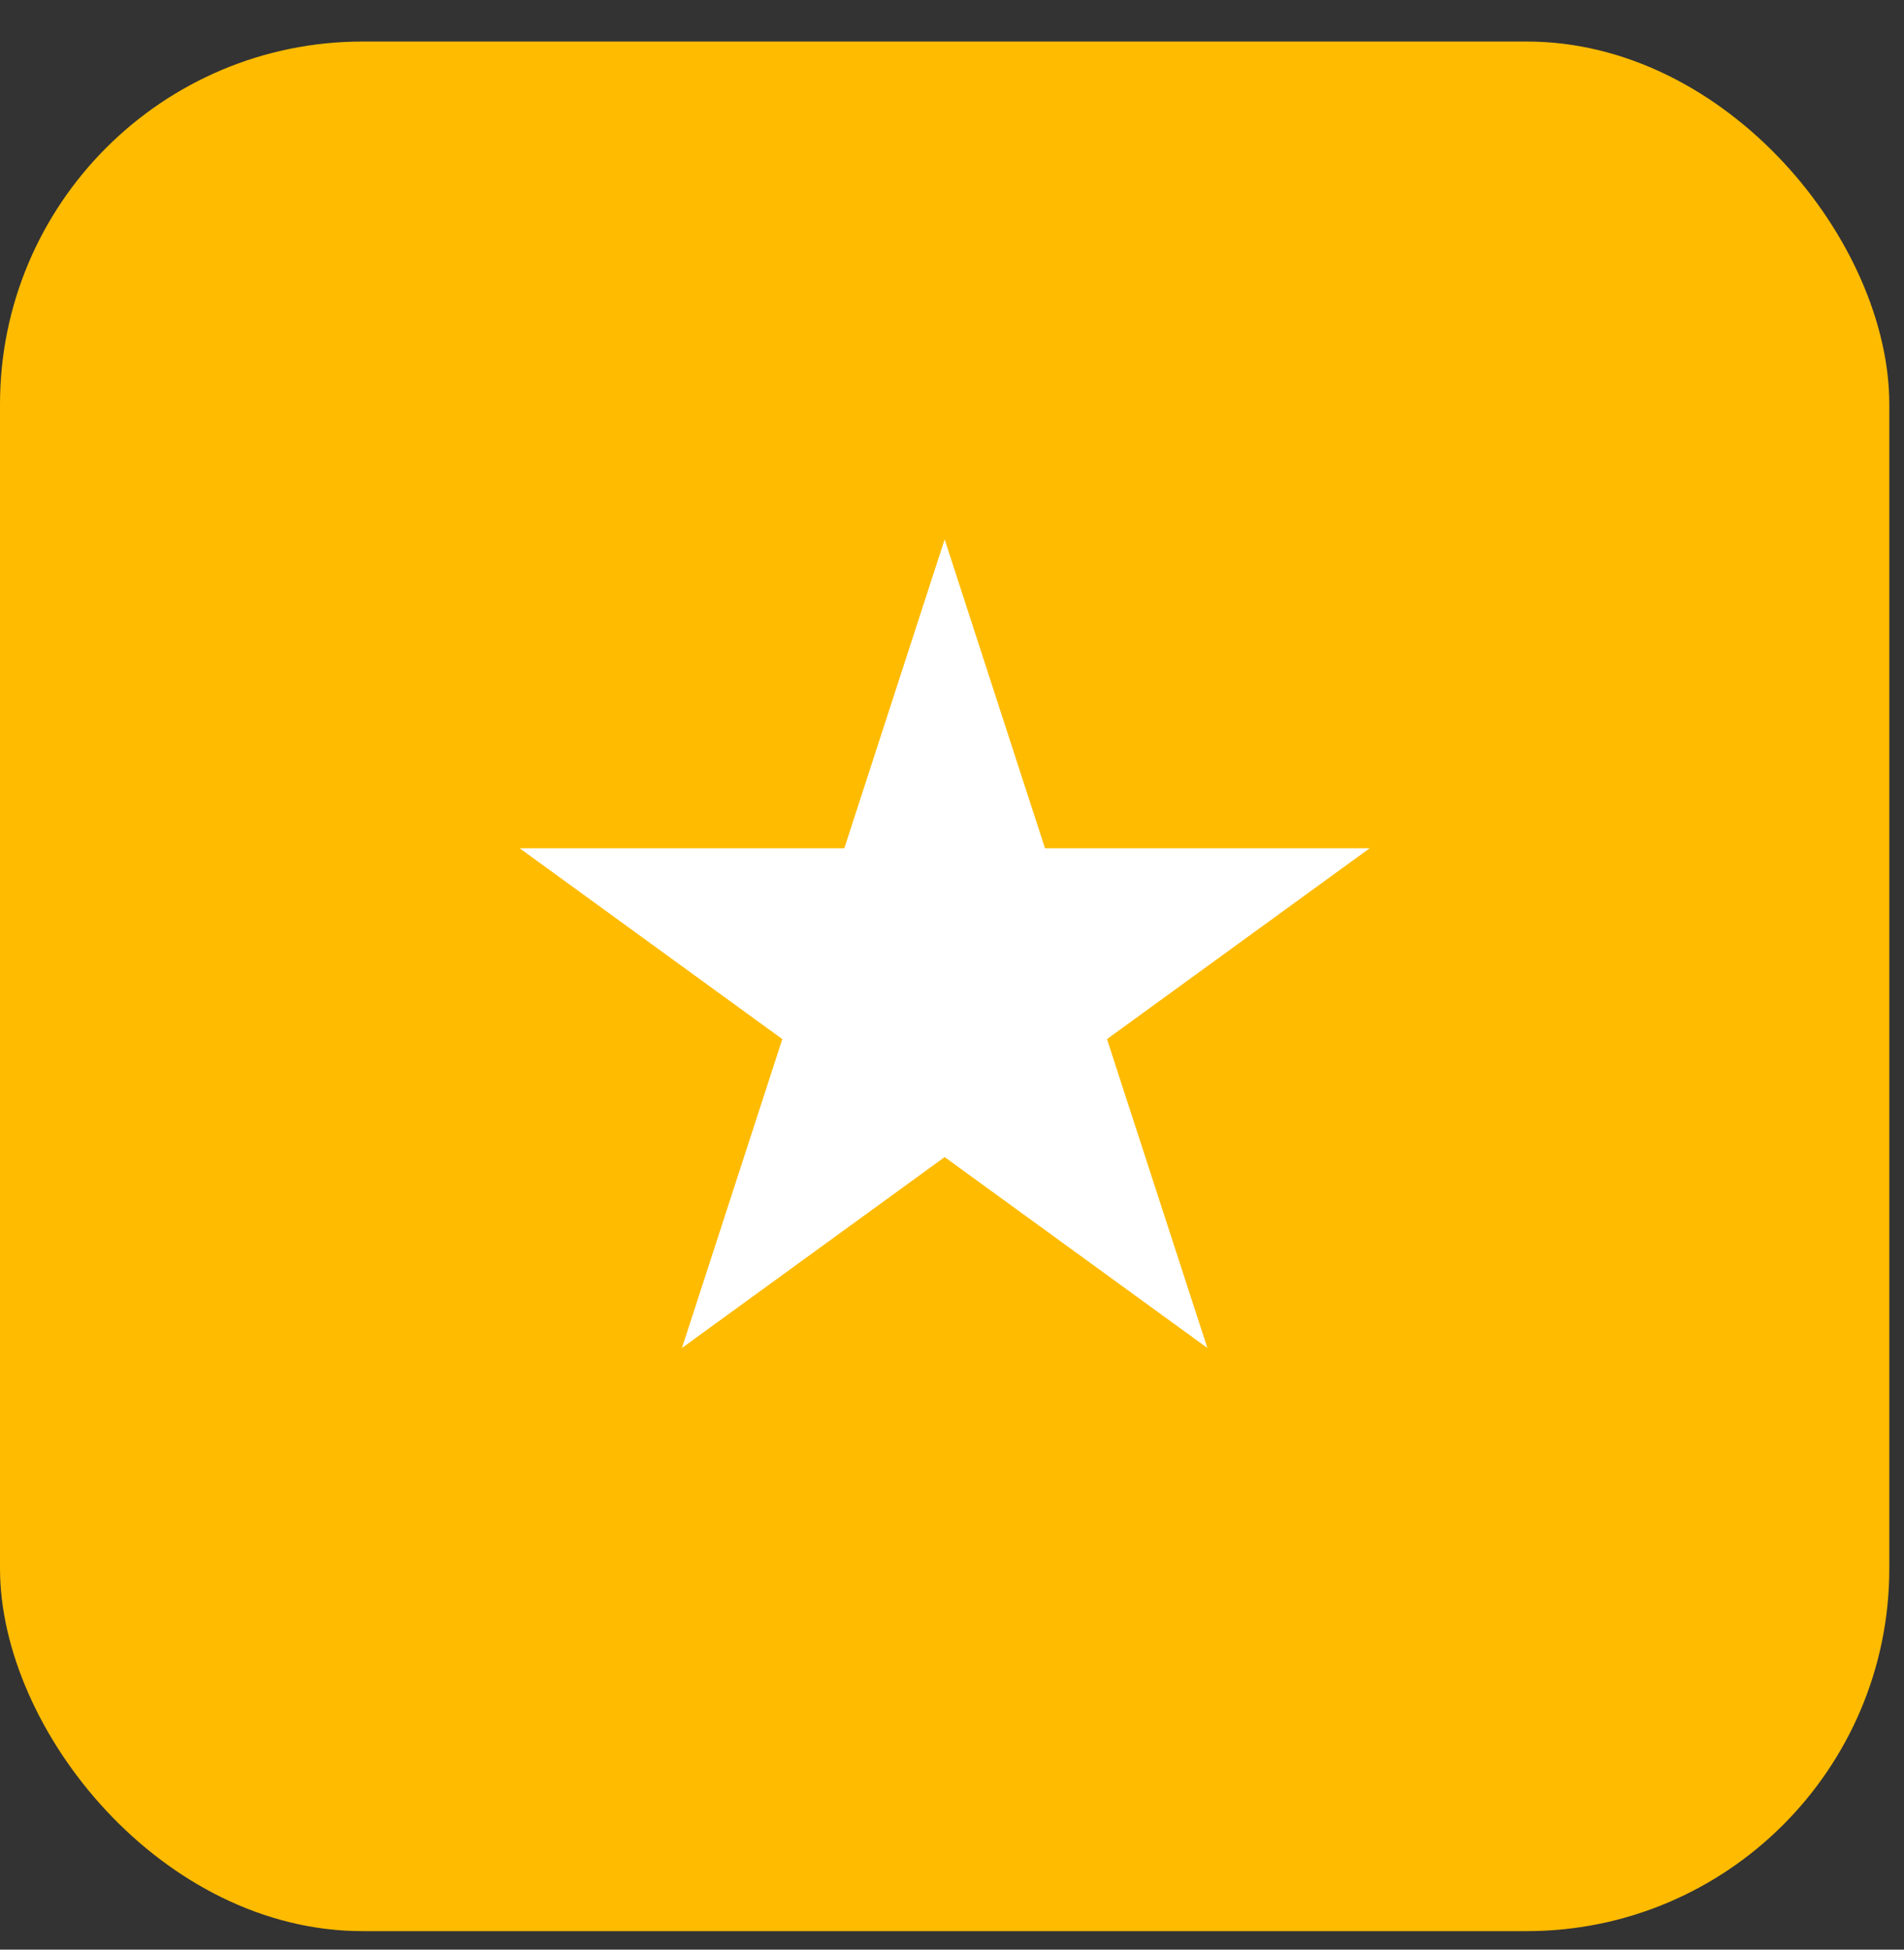
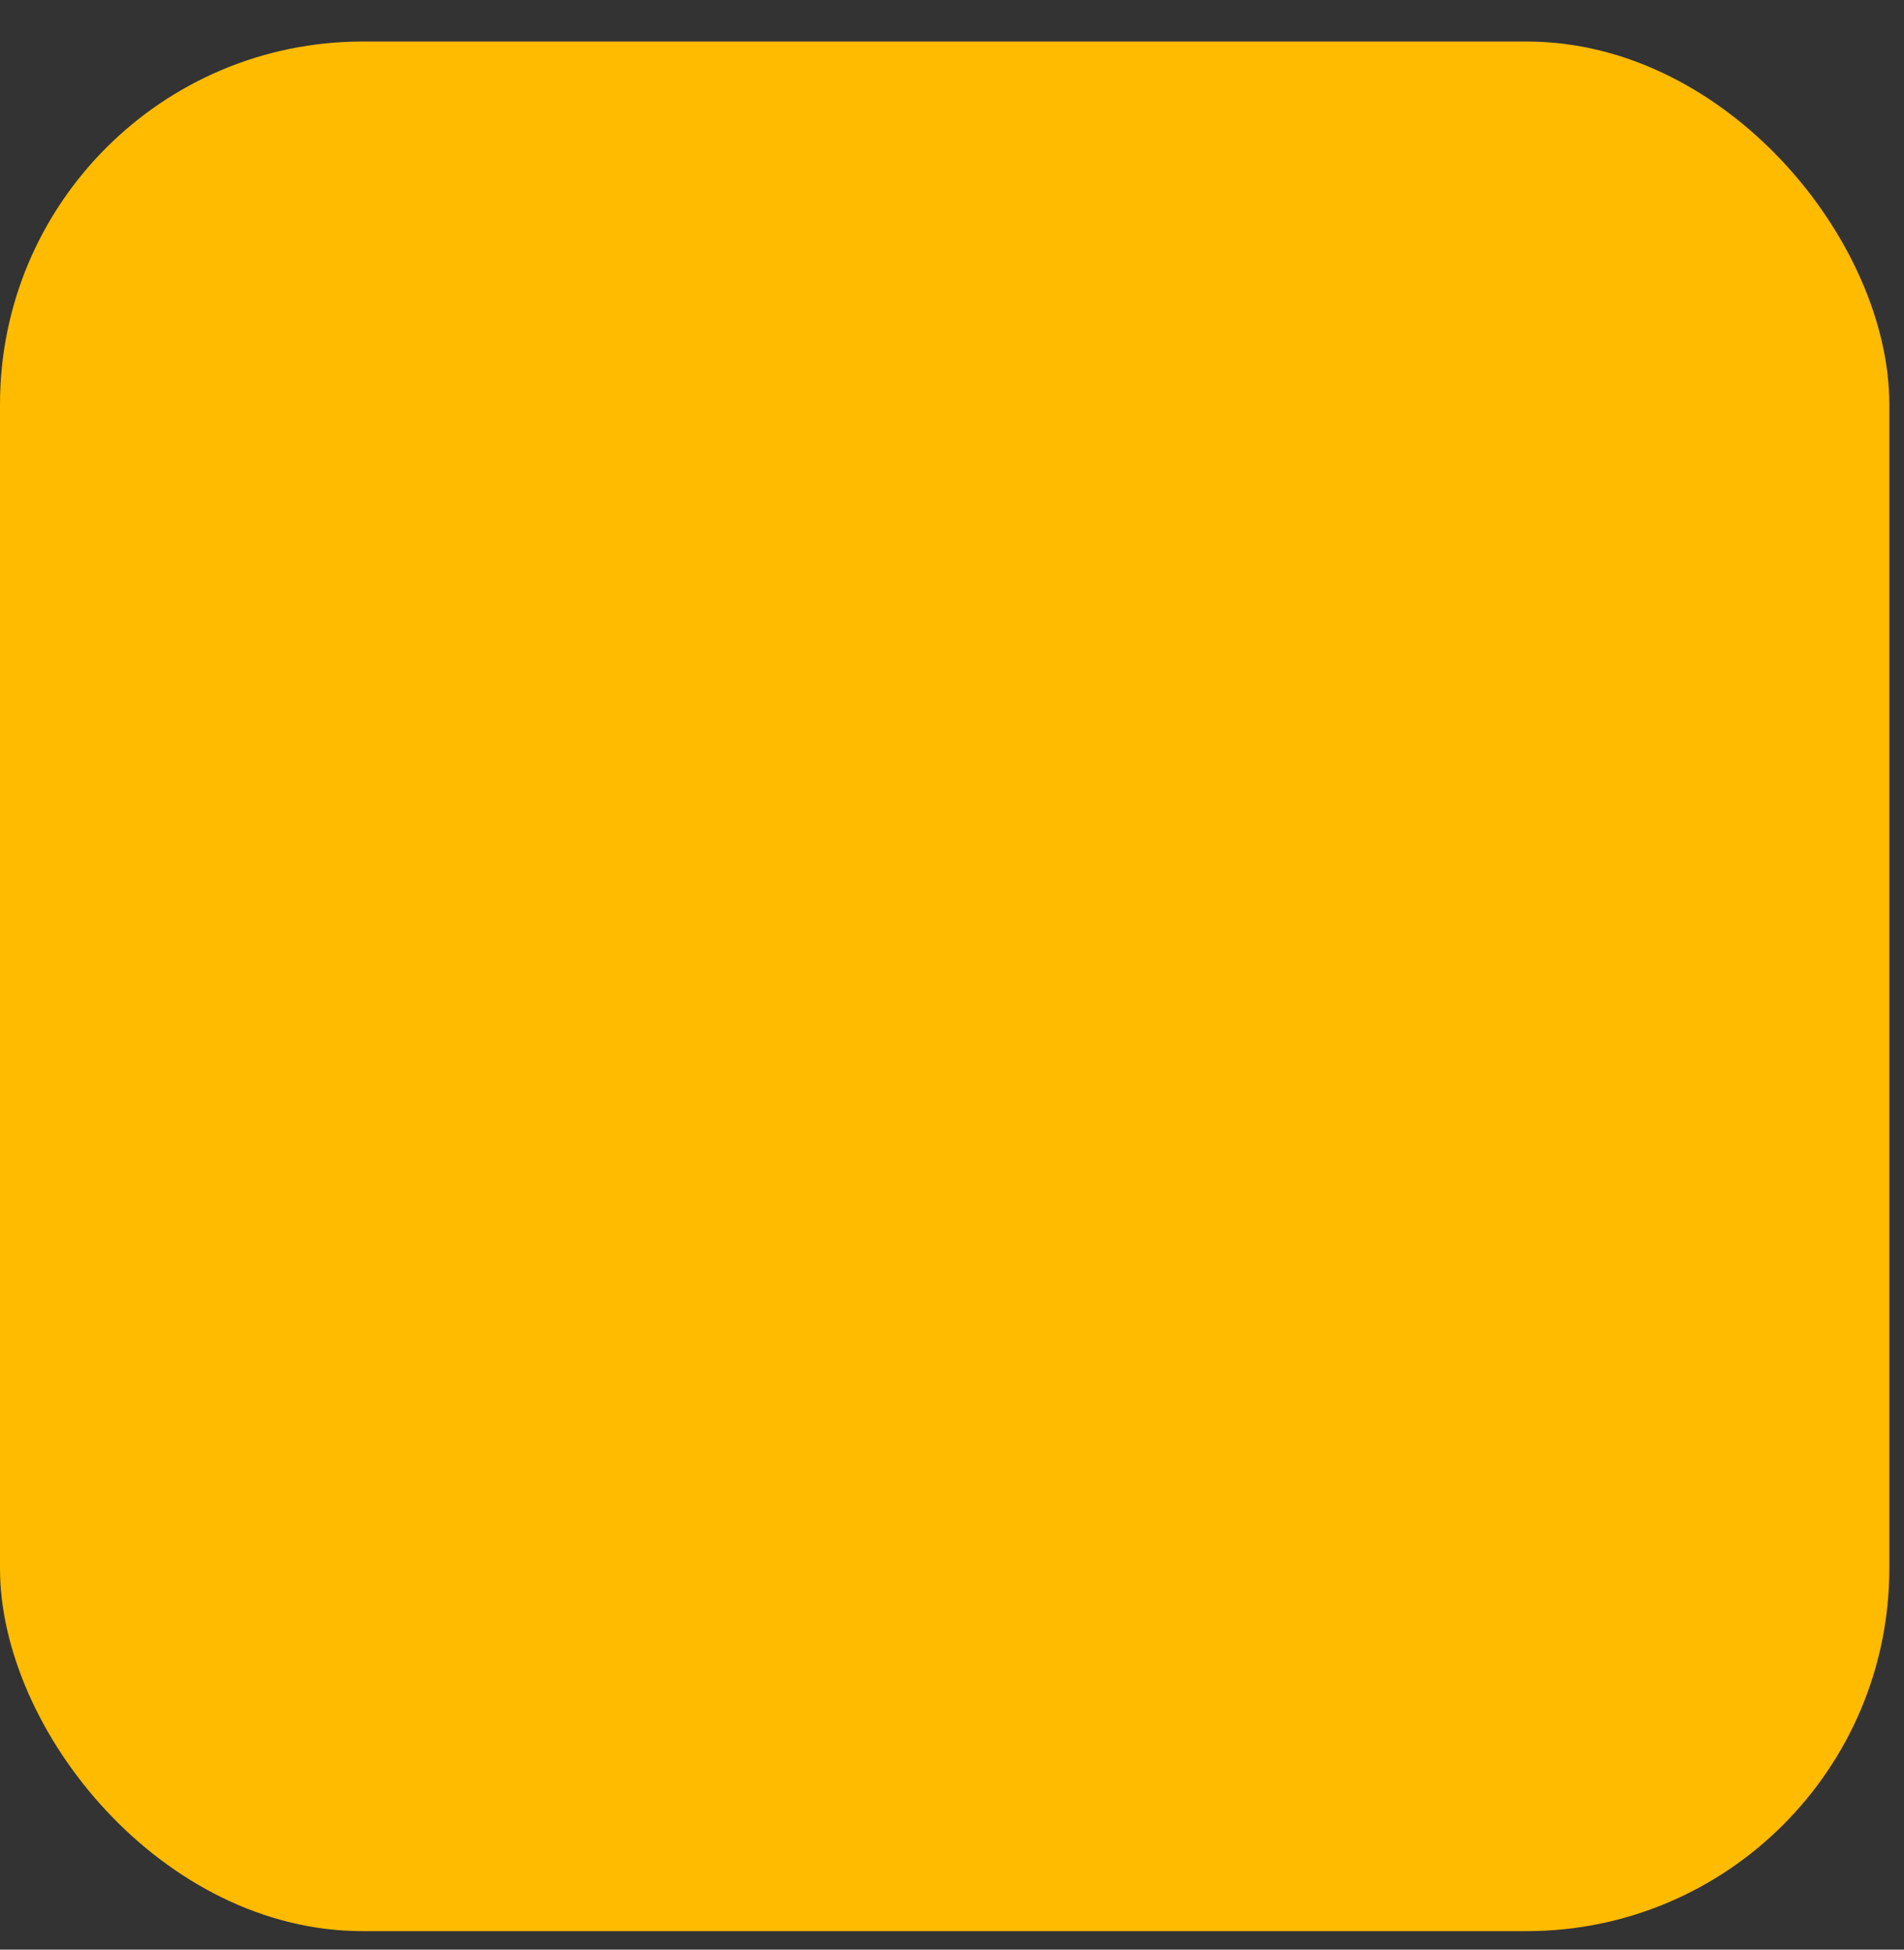
<svg xmlns="http://www.w3.org/2000/svg" width="42" height="43" viewBox="0 0 42 43" fill="none">
  <rect x="0" y="0" width="42" height="43" fill="#333333" stroke="none" />
  <rect y="0.916" width="41.676" height="41.676" rx="8" fill="#FFBB00" />
-   <path d="M20.838 11.896L23.051 18.708H30.214L24.419 22.918L26.633 29.73L20.838 25.52L15.043 29.73L17.257 22.918L11.462 18.708H18.625L20.838 11.896Z" fill="white" />
</svg>